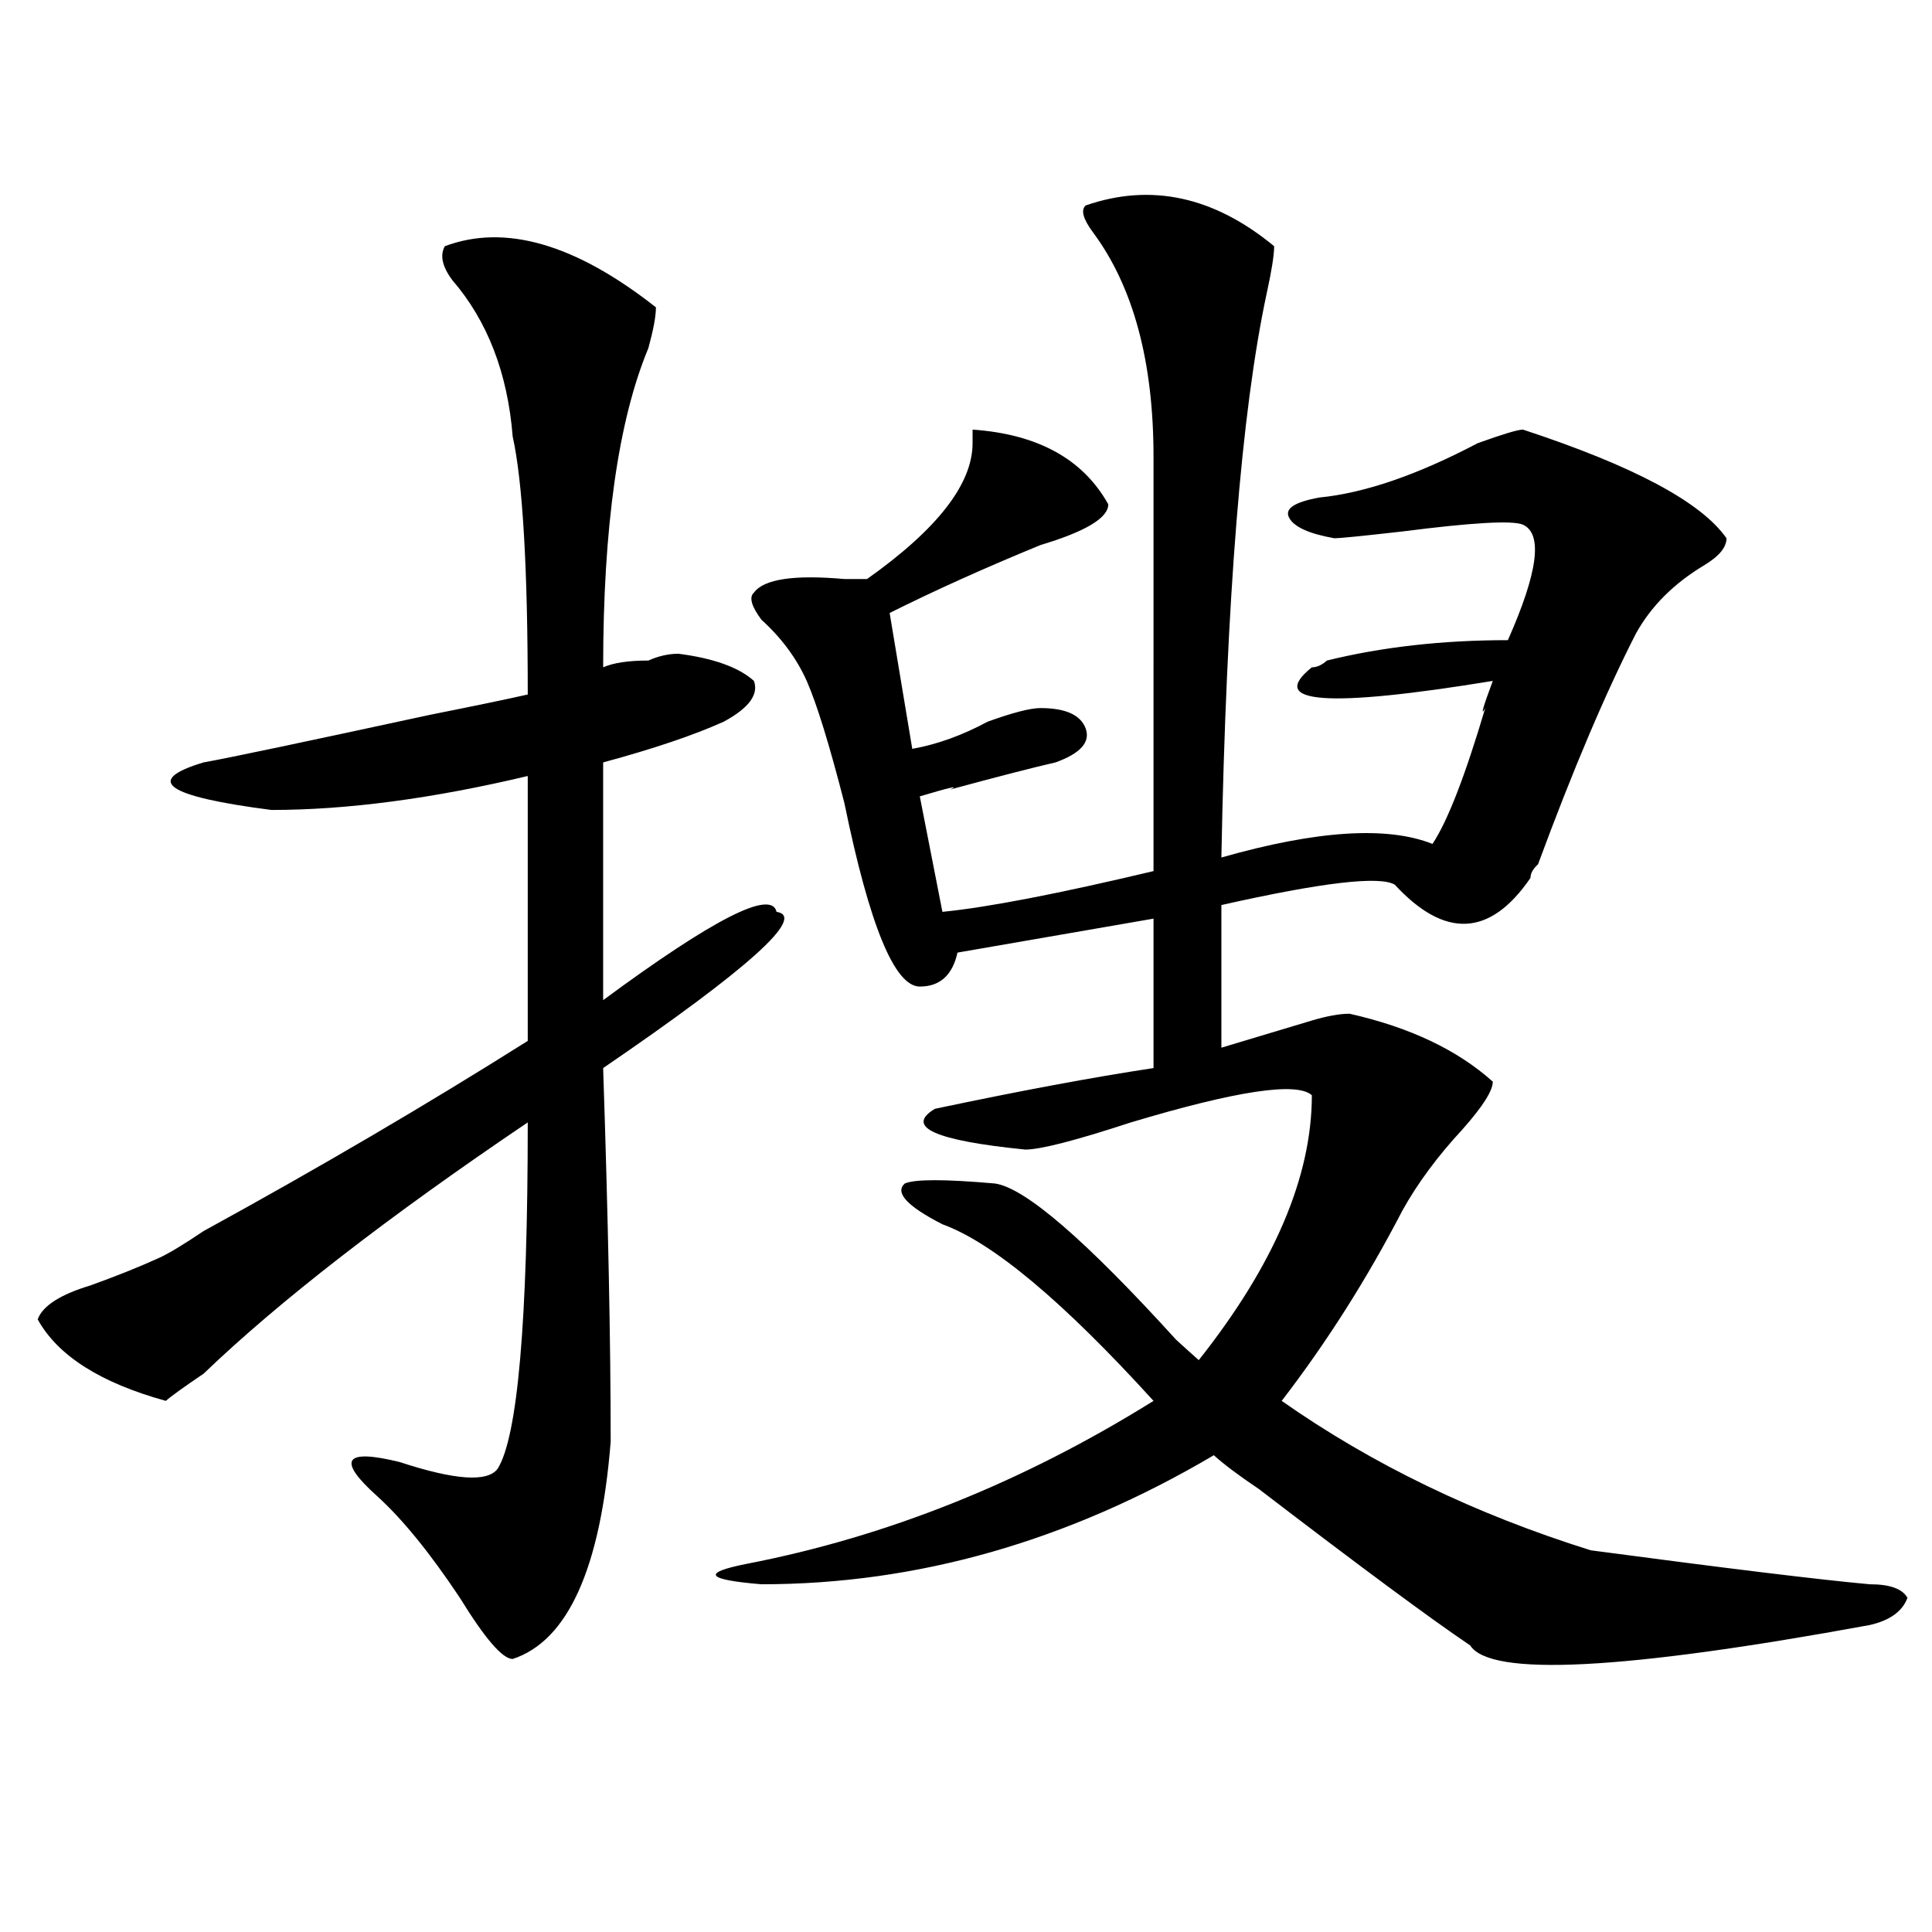
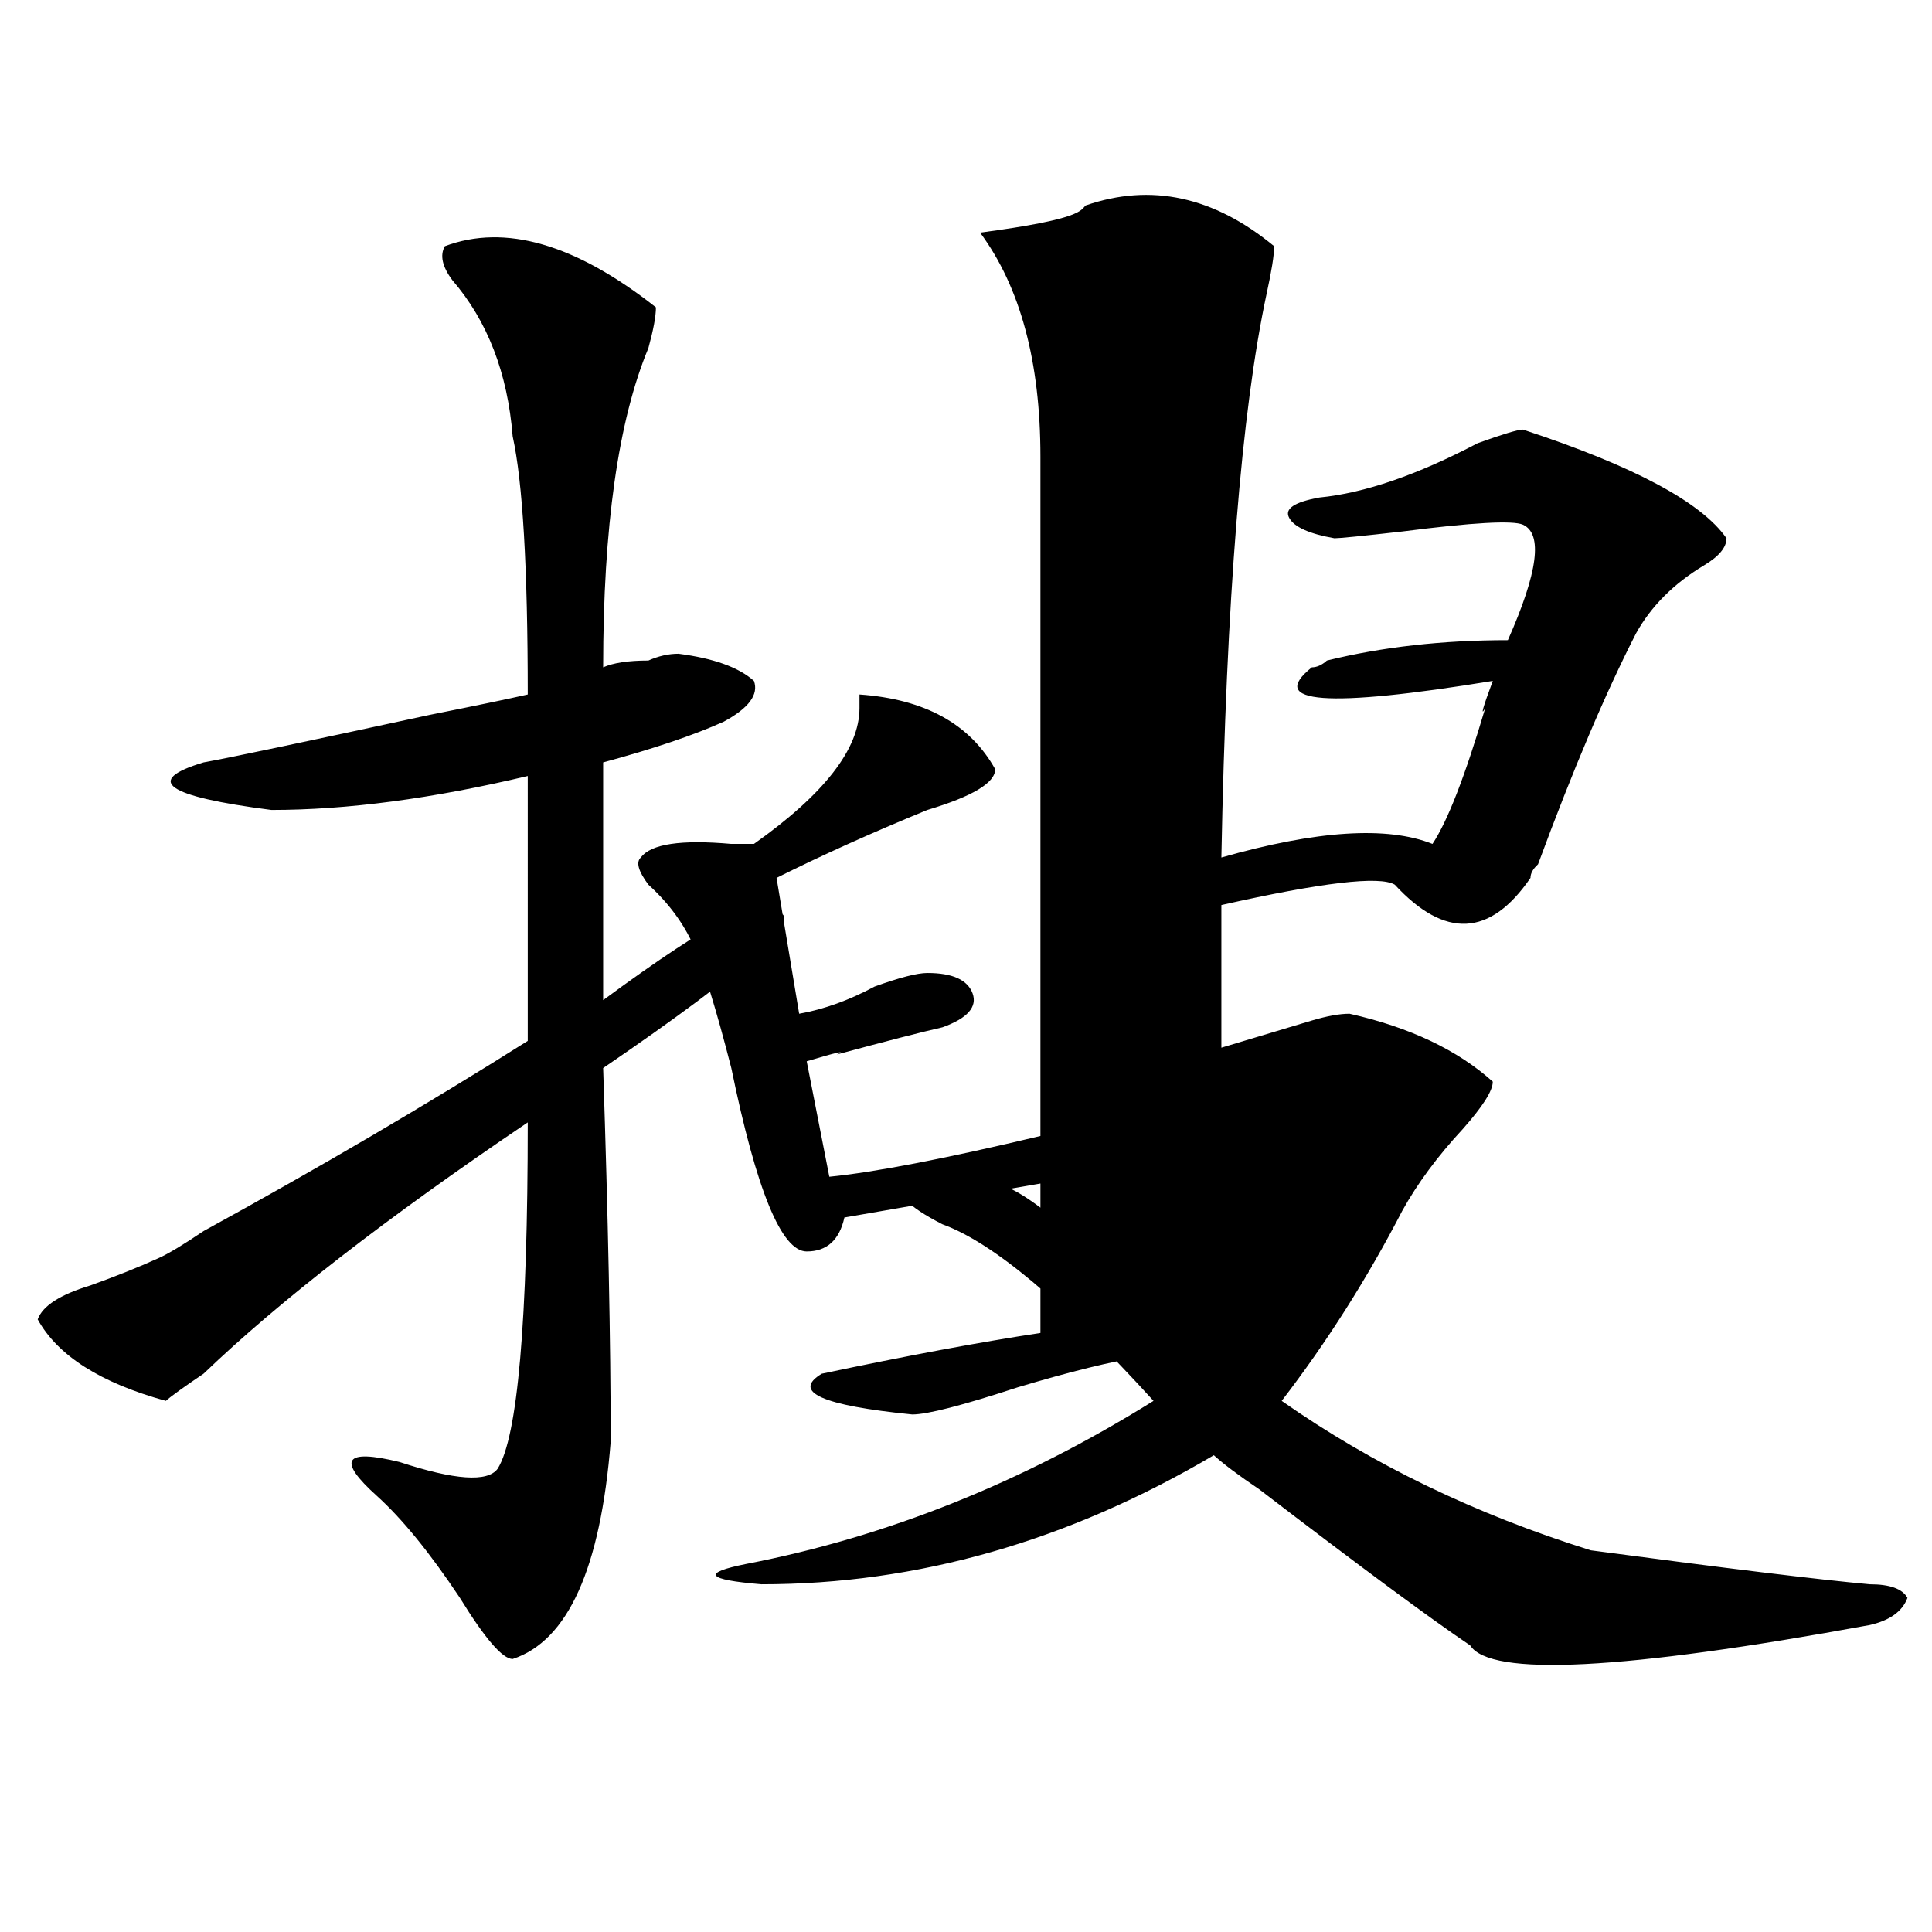
<svg xmlns="http://www.w3.org/2000/svg" version="1.1" id="图层_1" x="0px" y="0px" width="1000px" height="1000px" viewBox="0 0 1000 1000" enable-background="new 0 0 1000 1000" xml:space="preserve">
-   <path d="M230.239,127.438c31.219-11.7,67.62-1.153,109.266,31.641c0,4.725-1.342,11.756-3.902,21.094  c-15.609,37.519-23.414,92.615-23.414,165.234c5.183-2.307,12.988-3.516,23.414-3.516c5.183-2.307,10.365-3.516,15.609-3.516  c18.17,2.362,31.219,7.031,39.023,14.063c2.561,7.031-2.622,14.063-15.609,21.094c-15.609,7.031-36.463,14.063-62.438,21.094  v123.047c57.194-42.188,87.132-57.403,89.754-45.703c15.609,2.362-14.329,29.334-89.754,80.859  c2.561,77.344,3.902,141.834,3.902,193.359c-5.244,65.588-22.134,103.106-50.73,112.5c-5.244,0-14.329-10.547-27.316-31.641  c-15.609-23.456-29.938-40.979-42.926-52.734c-20.853-18.731-16.951-24.609,11.707-17.578c28.597,9.394,45.487,10.547,50.73,3.516  c10.365-16.369,15.609-76.135,15.609-179.297c-72.864,49.219-128.777,92.615-167.801,130.078  c-10.427,7.031-16.951,11.756-19.512,14.063c-33.841-9.338-55.974-23.4-66.34-42.188c2.561-7.031,11.707-12.854,27.316-17.578  c12.988-4.669,24.695-9.338,35.121-14.063c5.183-2.307,12.988-7.031,23.414-14.063c59.816-32.794,115.729-65.588,167.801-98.438  V401.656c-49.45,11.756-93.656,17.578-132.68,17.578c-54.633-7.031-66.34-15.216-35.121-24.609  c12.988-2.307,52.011-10.547,117.07-24.609c23.414-4.669,40.304-8.185,50.73-10.547c0-65.588-2.622-110.138-7.805-133.594  c-2.622-32.794-13.049-59.766-31.219-80.859C228.897,137.984,227.617,132.162,230.239,127.438z M561.938,106.344  c33.78-11.7,66.34-4.669,97.559,21.094c0,4.725-1.342,12.909-3.902,24.609c-13.049,60.975-20.853,158.203-23.414,291.797  c49.389-14.063,85.852-16.369,109.266-7.031c7.805-11.7,16.89-35.156,27.316-70.313c-2.622,4.725-1.342,0,3.902-14.063  c-85.852,14.063-117.07,11.756-93.656-7.031c2.561,0,5.183-1.153,7.805-3.516c28.597-7.031,59.816-10.547,93.656-10.547  c15.609-35.156,18.17-55.041,7.805-59.766c-5.244-2.307-26.036-1.153-62.438,3.516c-20.853,2.362-32.56,3.516-35.121,3.516  c-13.049-2.307-20.853-5.822-23.414-10.547c-2.622-4.669,2.561-8.185,15.609-10.547c23.414-2.307,50.73-11.7,81.949-28.125  c12.988-4.669,20.792-7.031,23.414-7.031c57.194,18.787,92.315,37.519,105.363,56.25c0,4.725-3.902,9.394-11.707,14.063  c-15.609,9.394-27.316,21.094-35.121,35.156c-15.609,30.487-32.56,70.313-50.73,119.531c-2.622,2.362-3.902,4.725-3.902,7.031  c-20.853,30.487-44.267,31.641-70.242,3.516c-7.805-4.669-37.743-1.153-89.754,10.547v73.828  c15.609-4.669,31.219-9.338,46.828-14.063c7.805-2.307,14.268-3.516,19.512-3.516c31.219,7.031,55.913,18.787,74.145,35.156  c0,4.725-5.244,12.909-15.609,24.609c-13.049,14.063-23.414,28.125-31.219,42.188c-18.231,35.156-39.023,68.006-62.438,98.438  c46.828,32.85,100.119,58.612,159.996,77.344c70.242,9.338,118.351,15.216,144.387,17.578c10.366,0,16.89,2.307,19.512,7.031  c-2.622,7.031-9.146,11.7-19.512,14.063c-127.497,23.4-196.459,26.916-206.824,10.547c-20.853-14.063-57.255-41.034-109.266-80.859  c-10.427-7.031-18.231-12.854-23.414-17.578c-75.486,44.55-153.533,66.797-234.141,66.797c-28.658-2.362-31.219-5.878-7.805-10.547  c72.803-14.063,143.045-42.188,210.727-84.375c-46.828-51.525-83.291-82.013-109.266-91.406  c-18.231-9.338-24.756-16.369-19.512-21.094c5.183-2.307,20.792-2.307,46.828,0c15.609,2.362,46.828,29.334,93.656,80.859  c5.183,4.725,9.085,8.24,11.707,10.547c39.023-49.219,58.535-94.922,58.535-137.109c-7.805-7.031-39.023-2.307-93.656,14.063  c-28.658,9.394-46.828,14.063-54.633,14.063c-46.828-4.669-62.438-11.7-46.828-21.094c44.206-9.338,81.949-16.369,113.168-21.094  v-77.344l-101.461,17.578c-2.622,11.756-9.146,17.578-19.512,17.578c-13.049,0-26.036-31.641-39.023-94.922  c-7.805-30.432-14.329-51.525-19.512-63.281c-5.244-11.7-13.049-22.247-23.414-31.641c-5.244-7.031-6.524-11.7-3.902-14.063  c5.183-7.031,20.792-9.338,46.828-7.031c5.183,0,9.085,0,11.707,0c36.402-25.763,54.633-49.219,54.633-70.313v-7.031  c33.78,2.362,57.194,15.271,70.242,38.672c0,7.031-11.707,14.063-35.121,21.094c-28.658,11.756-54.633,23.456-78.047,35.156  l11.707,70.313c12.988-2.307,25.975-7.031,39.023-14.063c12.988-4.669,22.073-7.031,27.316-7.031  c12.988,0,20.792,3.516,23.414,10.547c2.561,7.031-2.622,12.909-15.609,17.578c-10.427,2.362-28.658,7.031-54.633,14.063  c5.183-2.307,0-1.153-15.609,3.516l11.707,59.766c23.414-2.307,59.816-9.338,109.266-21.094V236.422  c0-49.219-10.427-87.891-31.219-116.016C560.596,113.375,559.316,108.706,561.938,106.344z" />
+   <path d="M230.239,127.438c31.219-11.7,67.62-1.153,109.266,31.641c0,4.725-1.342,11.756-3.902,21.094  c-15.609,37.519-23.414,92.615-23.414,165.234c5.183-2.307,12.988-3.516,23.414-3.516c5.183-2.307,10.365-3.516,15.609-3.516  c18.17,2.362,31.219,7.031,39.023,14.063c2.561,7.031-2.622,14.063-15.609,21.094c-15.609,7.031-36.463,14.063-62.438,21.094  v123.047c57.194-42.188,87.132-57.403,89.754-45.703c15.609,2.362-14.329,29.334-89.754,80.859  c2.561,77.344,3.902,141.834,3.902,193.359c-5.244,65.588-22.134,103.106-50.73,112.5c-5.244,0-14.329-10.547-27.316-31.641  c-15.609-23.456-29.938-40.979-42.926-52.734c-20.853-18.731-16.951-24.609,11.707-17.578c28.597,9.394,45.487,10.547,50.73,3.516  c10.365-16.369,15.609-76.135,15.609-179.297c-72.864,49.219-128.777,92.615-167.801,130.078  c-10.427,7.031-16.951,11.756-19.512,14.063c-33.841-9.338-55.974-23.4-66.34-42.188c2.561-7.031,11.707-12.854,27.316-17.578  c12.988-4.669,24.695-9.338,35.121-14.063c5.183-2.307,12.988-7.031,23.414-14.063c59.816-32.794,115.729-65.588,167.801-98.438  V401.656c-49.45,11.756-93.656,17.578-132.68,17.578c-54.633-7.031-66.34-15.216-35.121-24.609  c12.988-2.307,52.011-10.547,117.07-24.609c23.414-4.669,40.304-8.185,50.73-10.547c0-65.588-2.622-110.138-7.805-133.594  c-2.622-32.794-13.049-59.766-31.219-80.859C228.897,137.984,227.617,132.162,230.239,127.438z M561.938,106.344  c33.78-11.7,66.34-4.669,97.559,21.094c0,4.725-1.342,12.909-3.902,24.609c-13.049,60.975-20.853,158.203-23.414,291.797  c49.389-14.063,85.852-16.369,109.266-7.031c7.805-11.7,16.89-35.156,27.316-70.313c-2.622,4.725-1.342,0,3.902-14.063  c-85.852,14.063-117.07,11.756-93.656-7.031c2.561,0,5.183-1.153,7.805-3.516c28.597-7.031,59.816-10.547,93.656-10.547  c15.609-35.156,18.17-55.041,7.805-59.766c-5.244-2.307-26.036-1.153-62.438,3.516c-20.853,2.362-32.56,3.516-35.121,3.516  c-13.049-2.307-20.853-5.822-23.414-10.547c-2.622-4.669,2.561-8.185,15.609-10.547c23.414-2.307,50.73-11.7,81.949-28.125  c12.988-4.669,20.792-7.031,23.414-7.031c57.194,18.787,92.315,37.519,105.363,56.25c0,4.725-3.902,9.394-11.707,14.063  c-15.609,9.394-27.316,21.094-35.121,35.156c-15.609,30.487-32.56,70.313-50.73,119.531c-2.622,2.362-3.902,4.725-3.902,7.031  c-20.853,30.487-44.267,31.641-70.242,3.516c-7.805-4.669-37.743-1.153-89.754,10.547v73.828  c15.609-4.669,31.219-9.338,46.828-14.063c7.805-2.307,14.268-3.516,19.512-3.516c31.219,7.031,55.913,18.787,74.145,35.156  c0,4.725-5.244,12.909-15.609,24.609c-13.049,14.063-23.414,28.125-31.219,42.188c-18.231,35.156-39.023,68.006-62.438,98.438  c46.828,32.85,100.119,58.612,159.996,77.344c70.242,9.338,118.351,15.216,144.387,17.578c10.366,0,16.89,2.307,19.512,7.031  c-2.622,7.031-9.146,11.7-19.512,14.063c-127.497,23.4-196.459,26.916-206.824,10.547c-20.853-14.063-57.255-41.034-109.266-80.859  c-10.427-7.031-18.231-12.854-23.414-17.578c-75.486,44.55-153.533,66.797-234.141,66.797c-28.658-2.362-31.219-5.878-7.805-10.547  c72.803-14.063,143.045-42.188,210.727-84.375c-46.828-51.525-83.291-82.013-109.266-91.406  c-18.231-9.338-24.756-16.369-19.512-21.094c5.183-2.307,20.792-2.307,46.828,0c15.609,2.362,46.828,29.334,93.656,80.859  c5.183,4.725,9.085,8.24,11.707,10.547c-7.805-7.031-39.023-2.307-93.656,14.063  c-28.658,9.394-46.828,14.063-54.633,14.063c-46.828-4.669-62.438-11.7-46.828-21.094c44.206-9.338,81.949-16.369,113.168-21.094  v-77.344l-101.461,17.578c-2.622,11.756-9.146,17.578-19.512,17.578c-13.049,0-26.036-31.641-39.023-94.922  c-7.805-30.432-14.329-51.525-19.512-63.281c-5.244-11.7-13.049-22.247-23.414-31.641c-5.244-7.031-6.524-11.7-3.902-14.063  c5.183-7.031,20.792-9.338,46.828-7.031c5.183,0,9.085,0,11.707,0c36.402-25.763,54.633-49.219,54.633-70.313v-7.031  c33.78,2.362,57.194,15.271,70.242,38.672c0,7.031-11.707,14.063-35.121,21.094c-28.658,11.756-54.633,23.456-78.047,35.156  l11.707,70.313c12.988-2.307,25.975-7.031,39.023-14.063c12.988-4.669,22.073-7.031,27.316-7.031  c12.988,0,20.792,3.516,23.414,10.547c2.561,7.031-2.622,12.909-15.609,17.578c-10.427,2.362-28.658,7.031-54.633,14.063  c5.183-2.307,0-1.153-15.609,3.516l11.707,59.766c23.414-2.307,59.816-9.338,109.266-21.094V236.422  c0-49.219-10.427-87.891-31.219-116.016C560.596,113.375,559.316,108.706,561.938,106.344z" />
</svg>